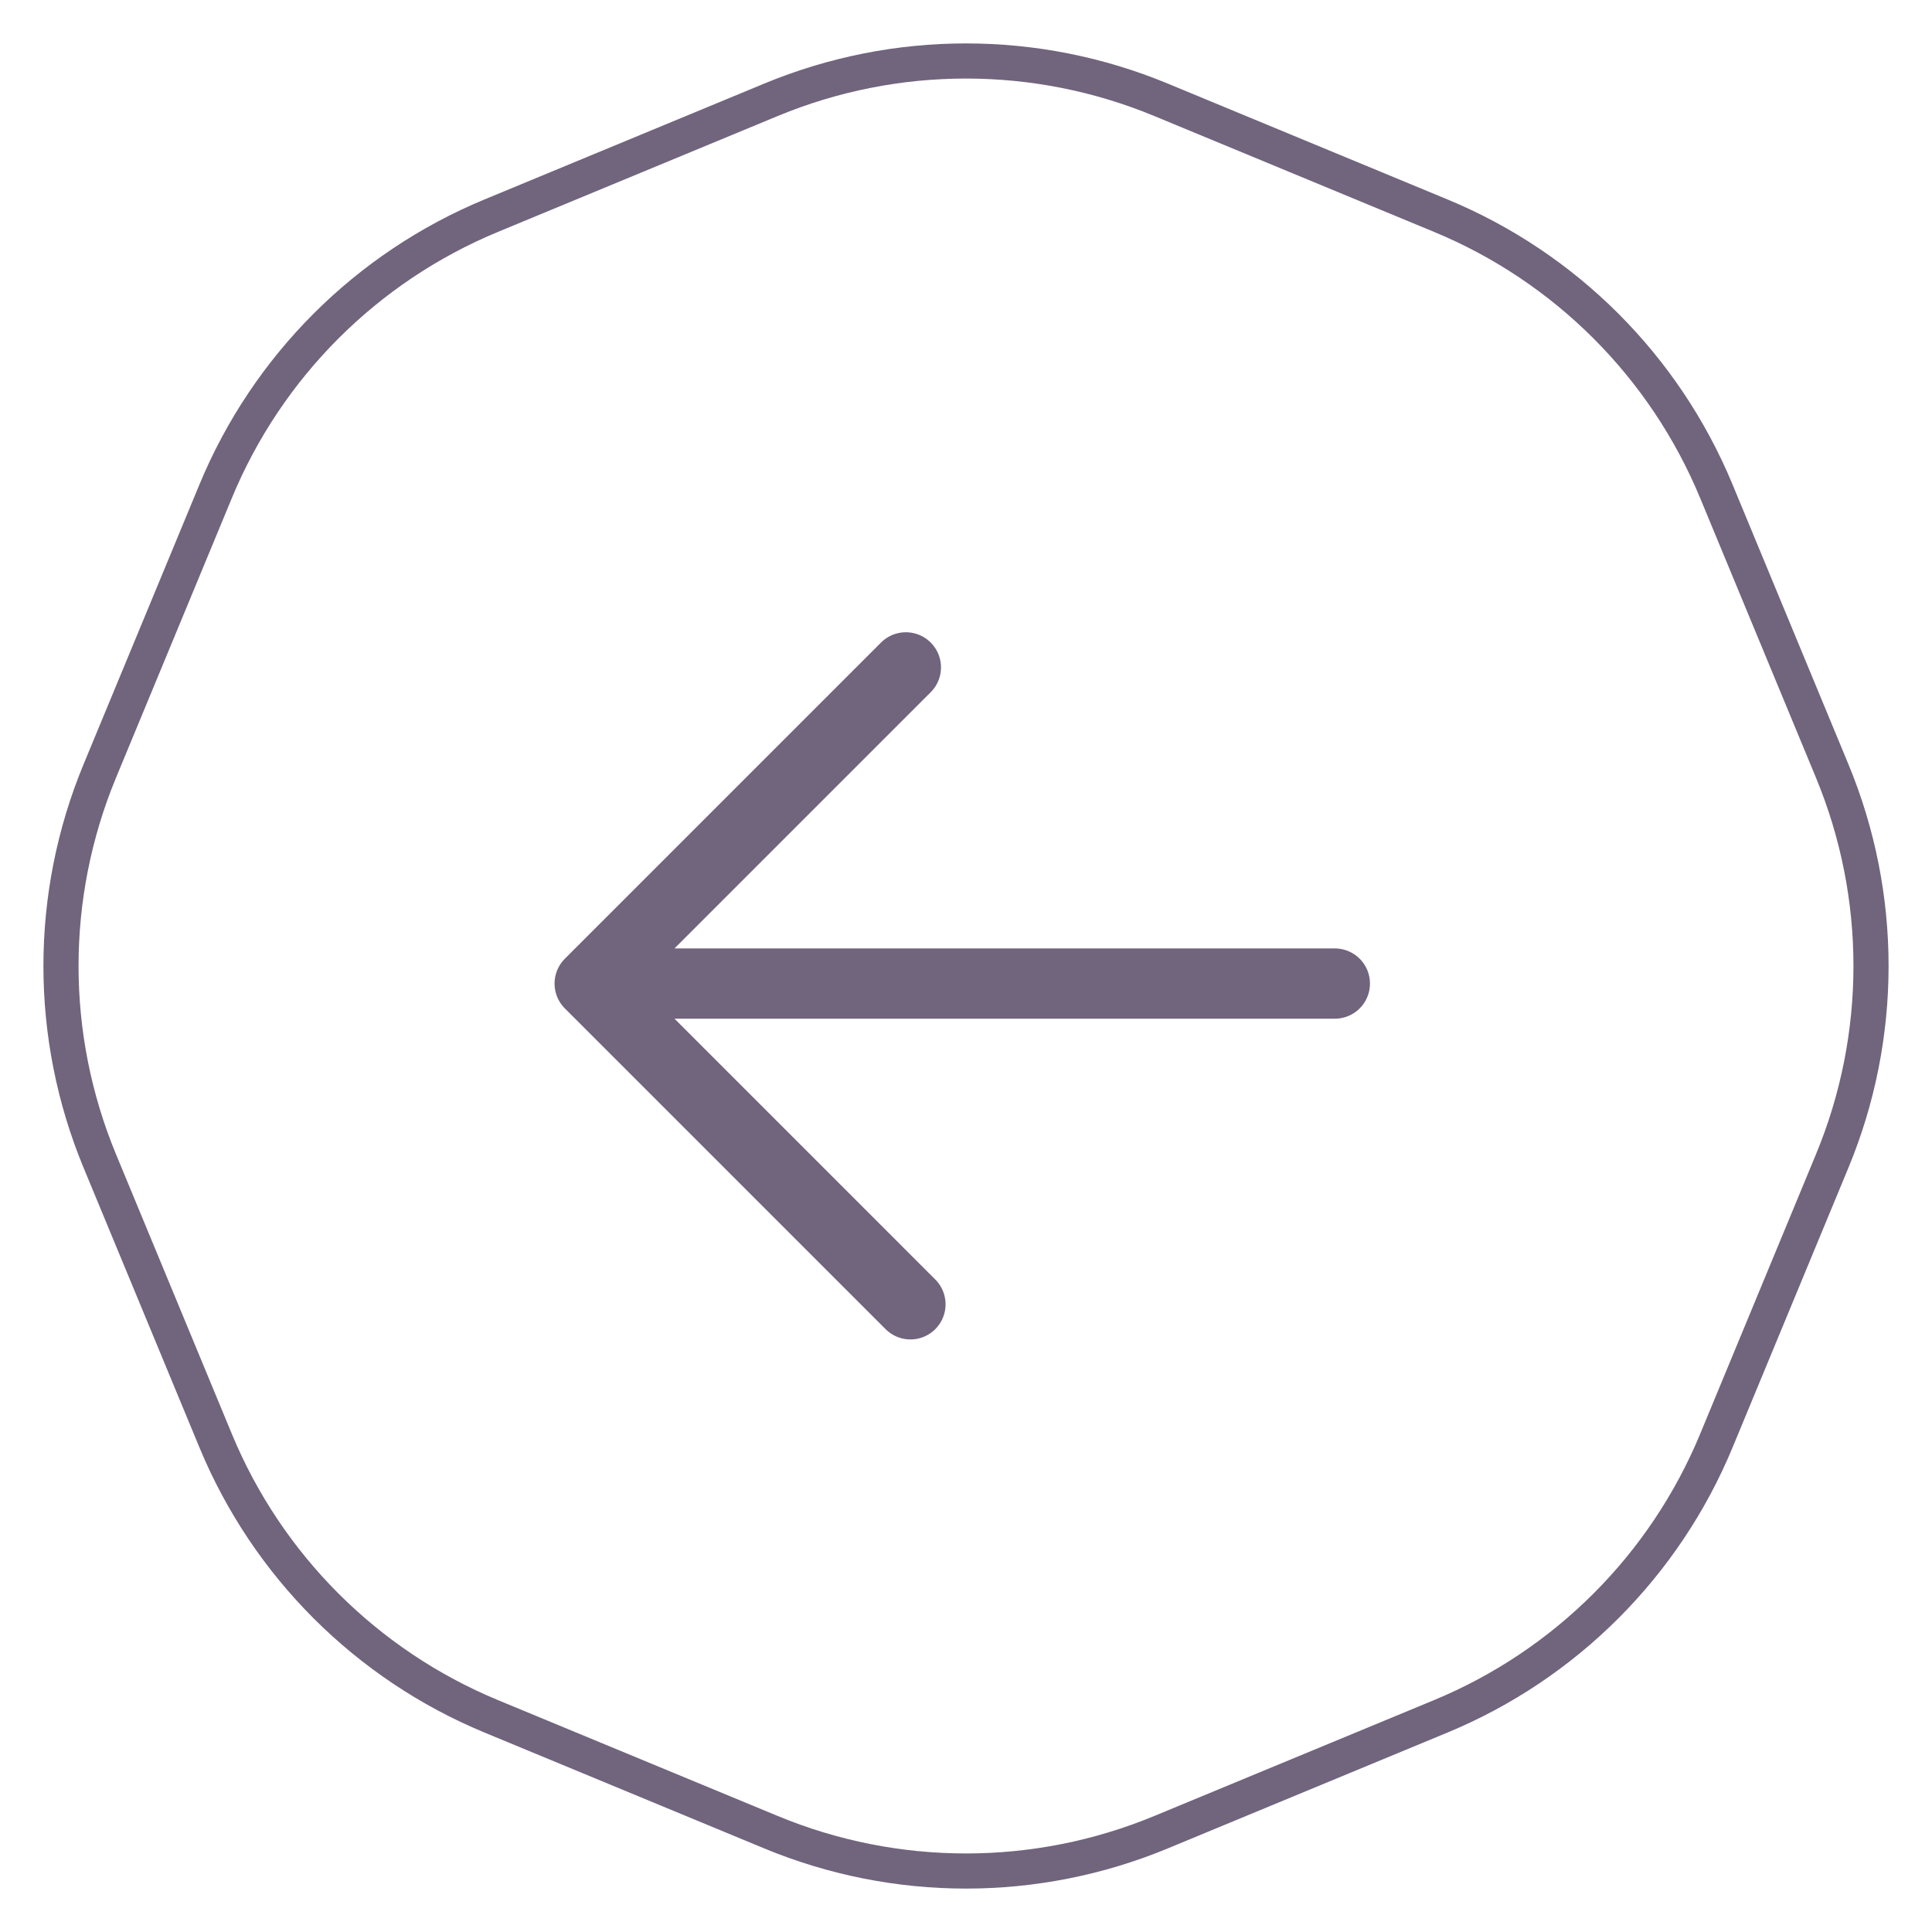
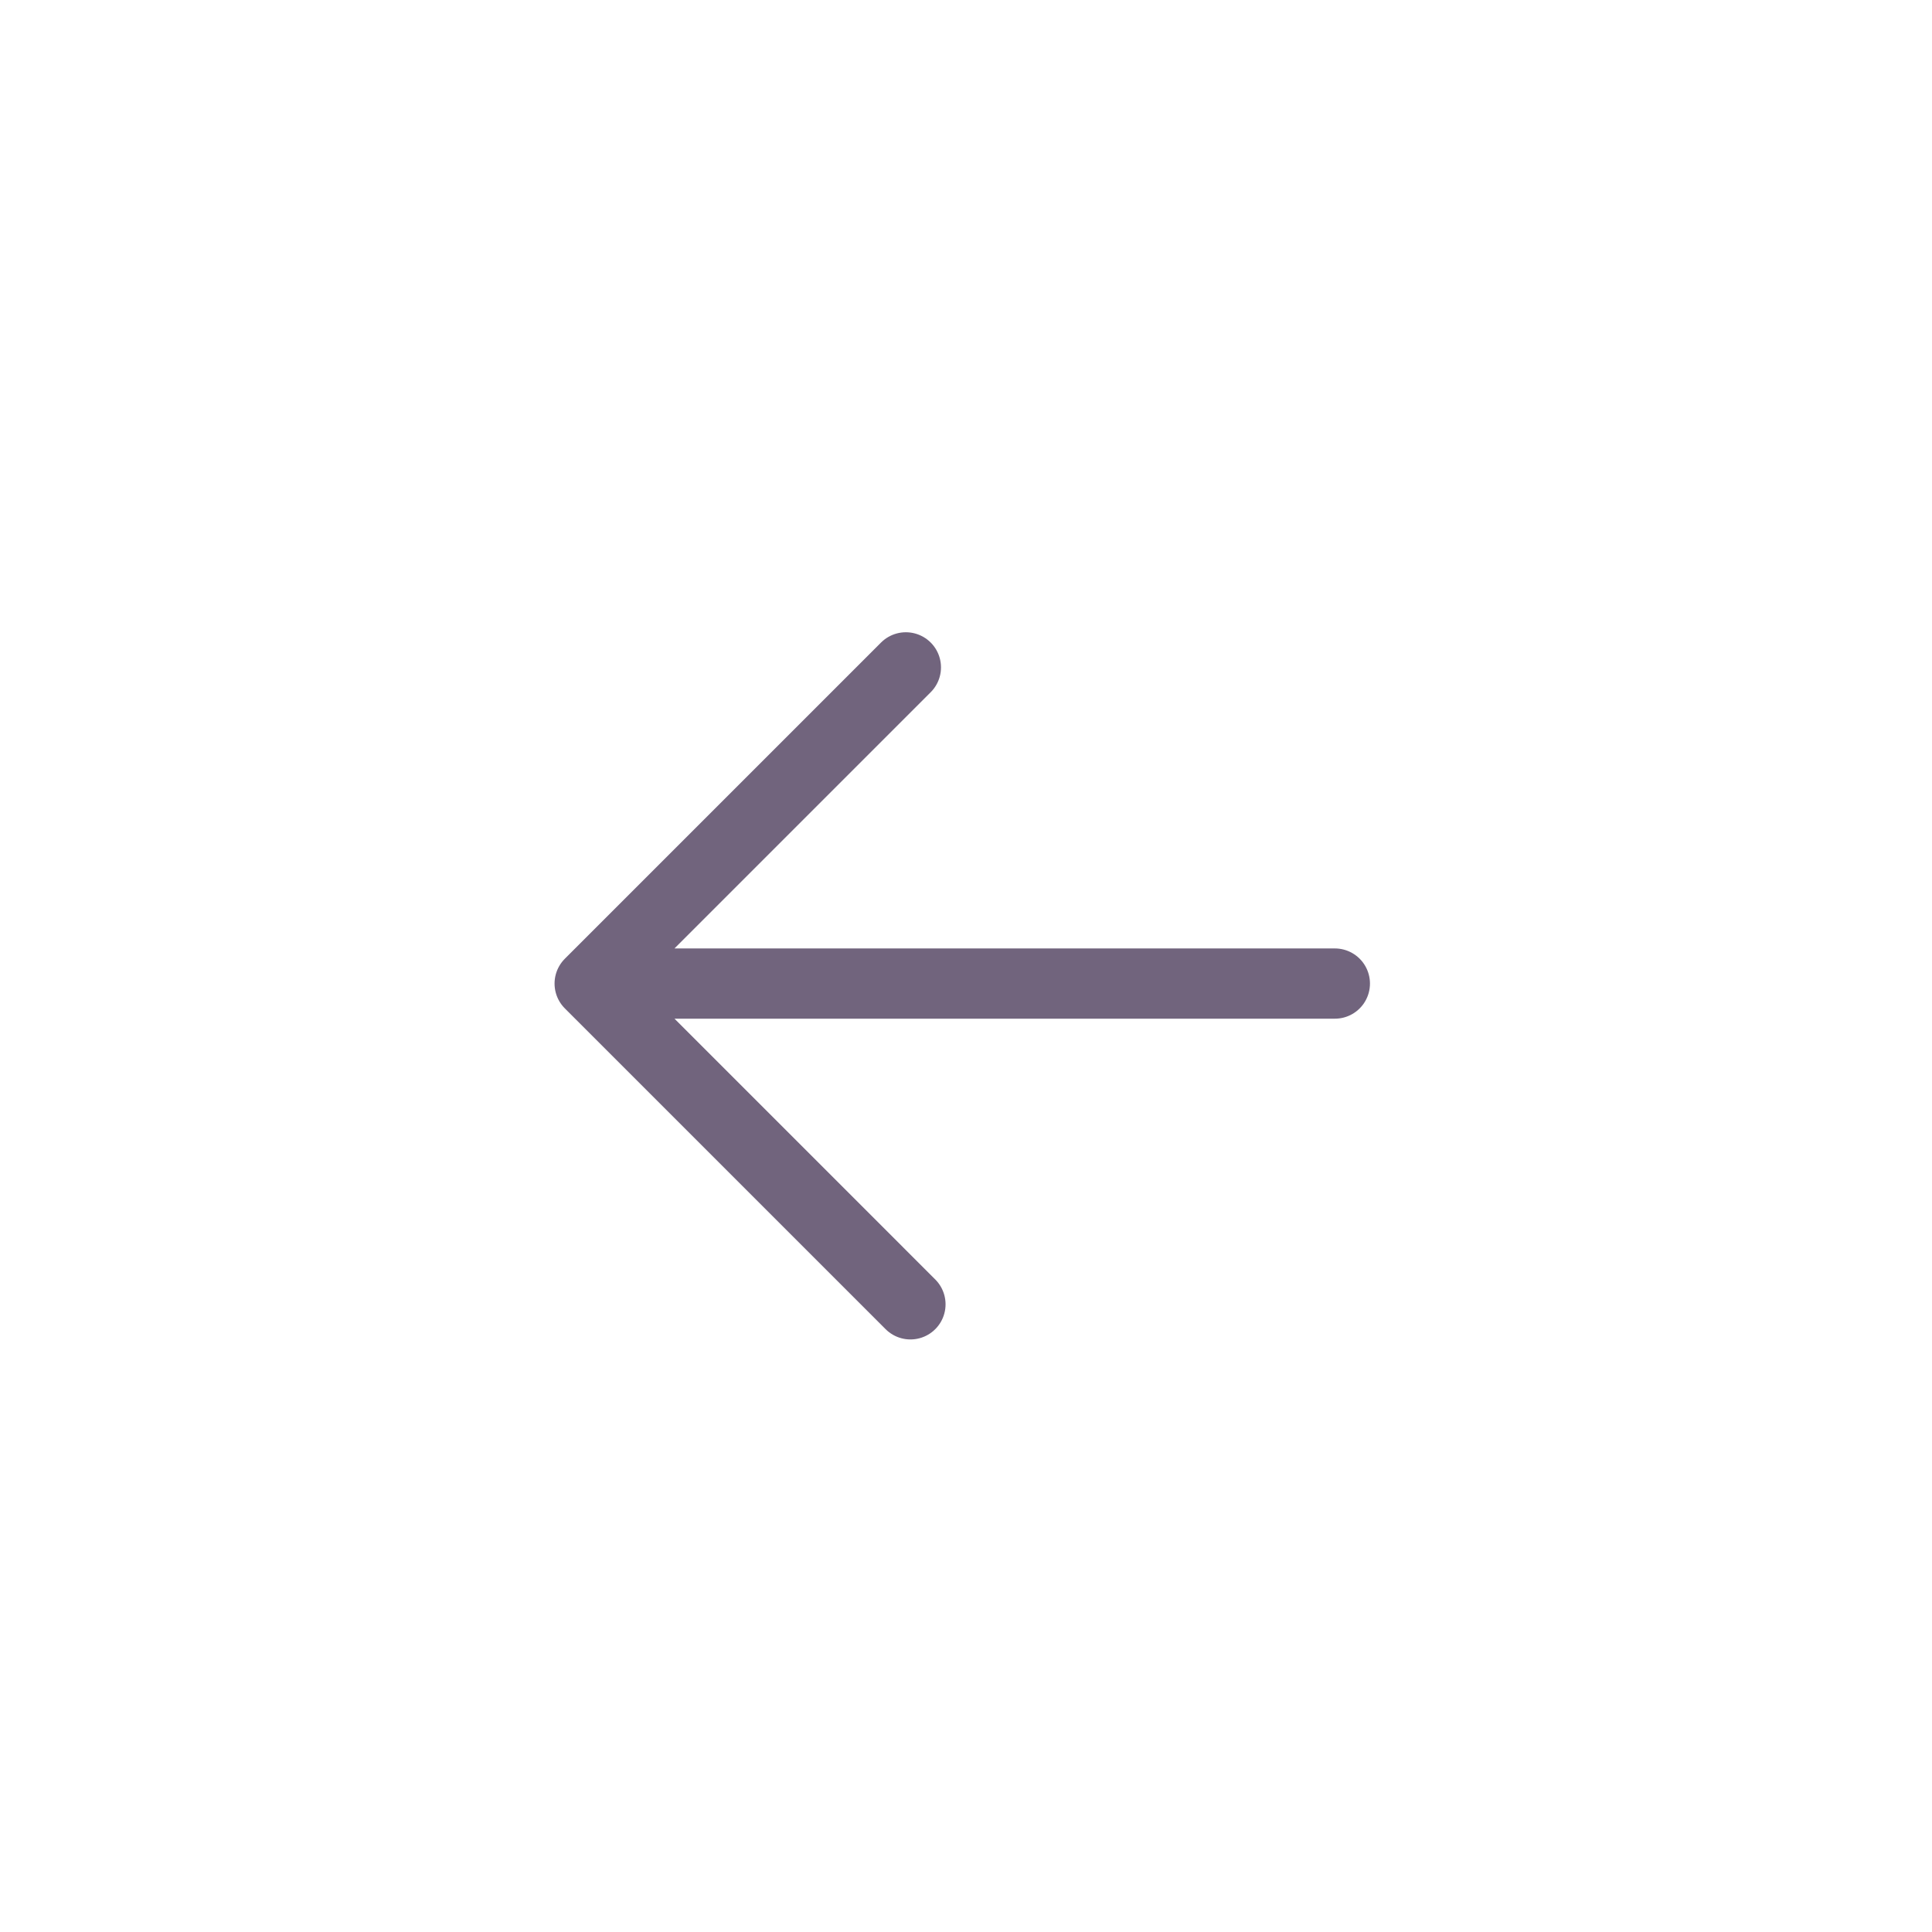
<svg xmlns="http://www.w3.org/2000/svg" width="55" height="55" viewBox="0 0 55 55" fill="none">
-   <path d="M33.049 2.84L41.014 6.139C44.567 7.61 47.389 10.433 48.861 13.986L52.16 21.951C53.632 25.504 53.632 29.496 52.16 33.049L48.861 41.014C47.389 44.567 44.567 47.389 41.014 48.861L33.049 52.16C29.496 53.632 25.504 53.632 21.951 52.16L13.986 48.861C10.433 47.389 7.61 44.567 6.139 41.014L2.84 33.049C1.368 29.496 1.368 25.504 2.84 21.951L6.139 13.986C7.61 10.433 10.433 7.61 13.986 6.139L21.951 2.84C25.504 1.368 29.496 1.368 33.049 2.84Z" stroke="#71647D" />
  <path d="M25.918 37.131L16.787 28M16.787 28L25.788 18.999M16.787 28L38 28" stroke="#71647D" stroke-width="2" stroke-linecap="round" stroke-linejoin="round" />
</svg>